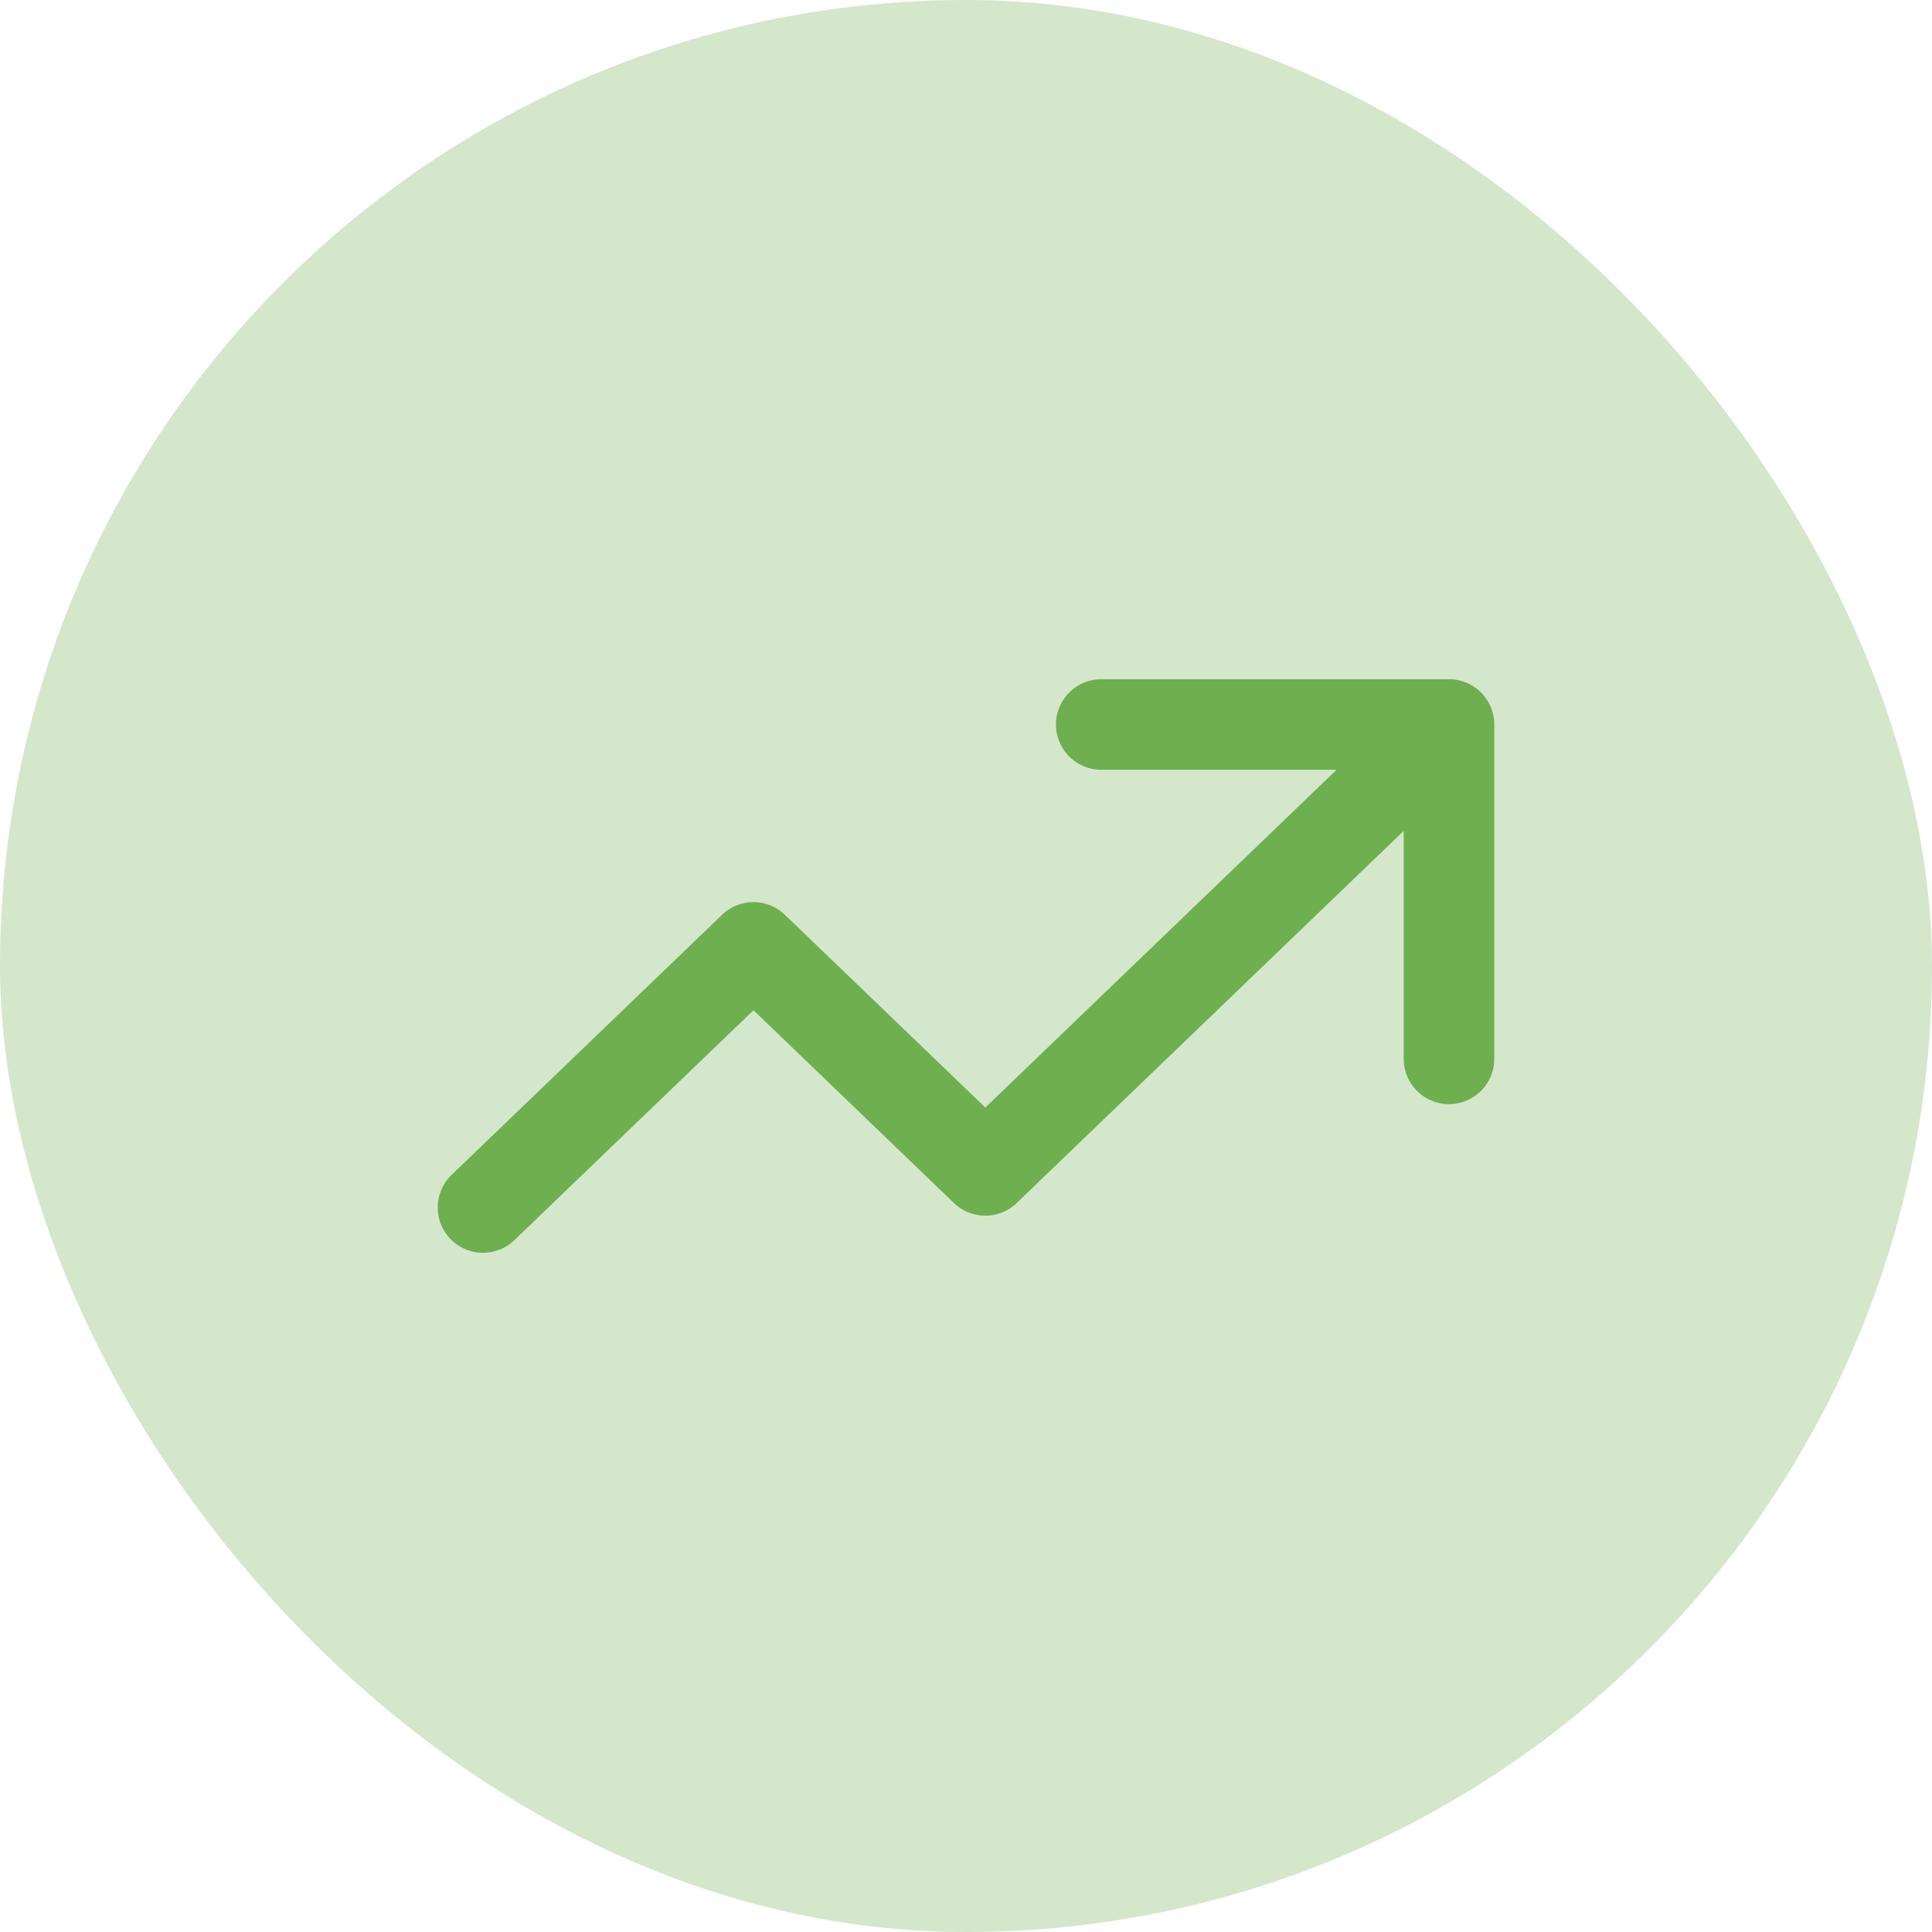
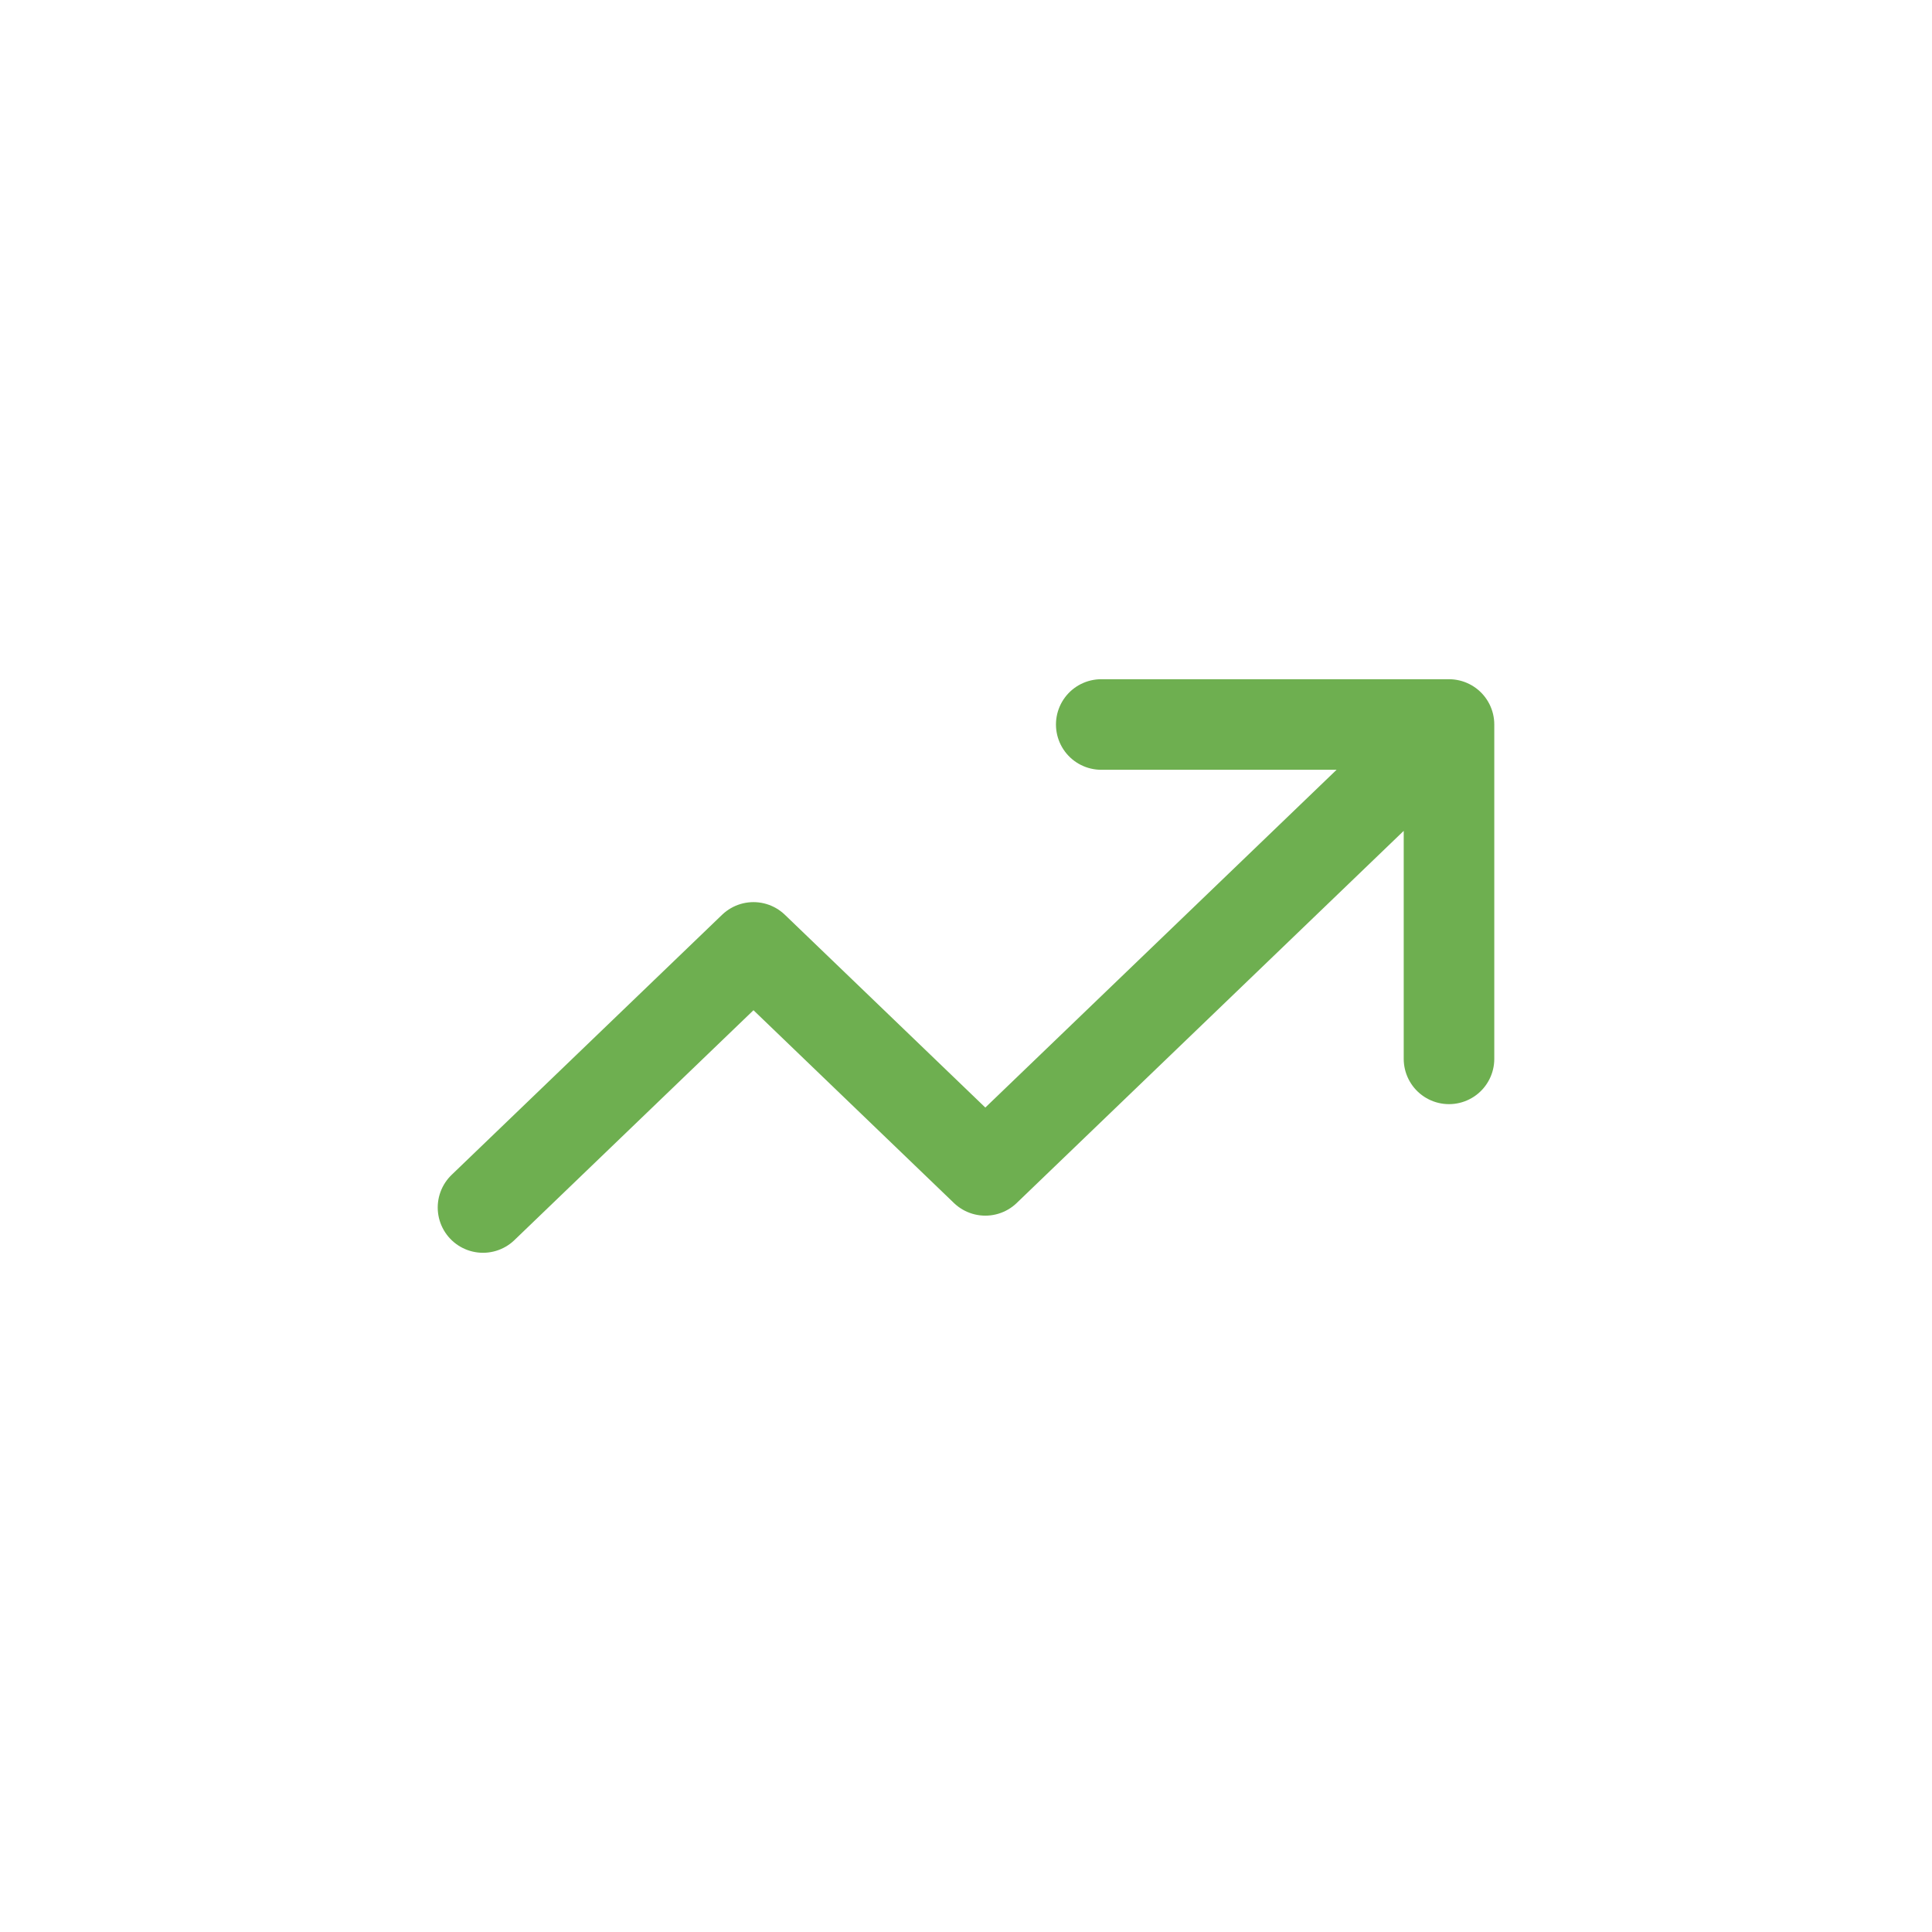
<svg xmlns="http://www.w3.org/2000/svg" width="32" height="32" viewBox="0 0 32 32" fill="none">
-   <rect width="32" height="32" rx="16" fill="#D4E7CB" />
  <path d="M8 20L12.48 15.692L16.32 19.385L24 12M24 12H18.24M24 12V17.538" stroke="#6EAF50" stroke-width="1.5" stroke-linecap="round" stroke-linejoin="round" />
</svg>